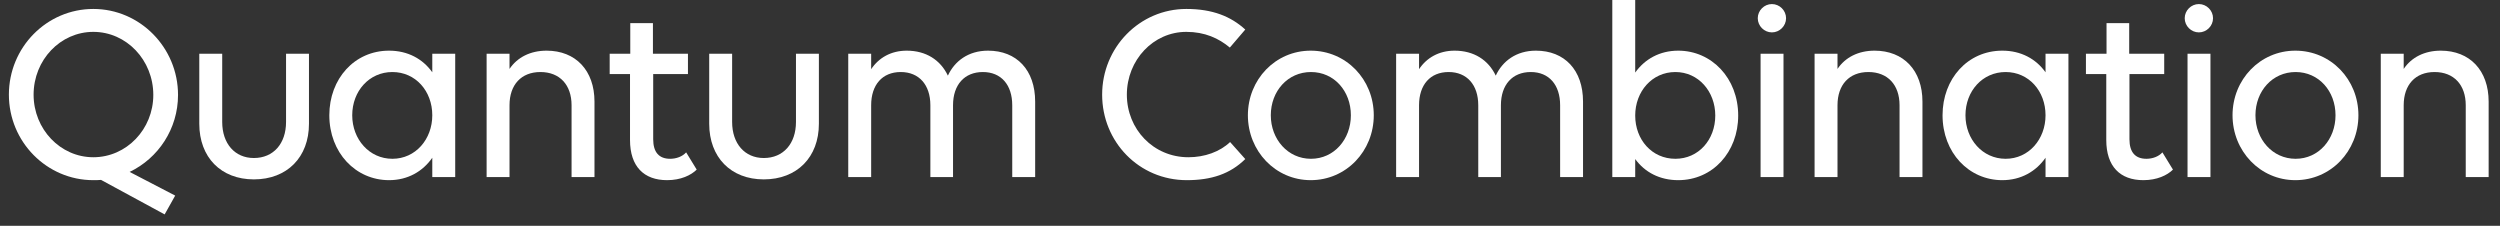
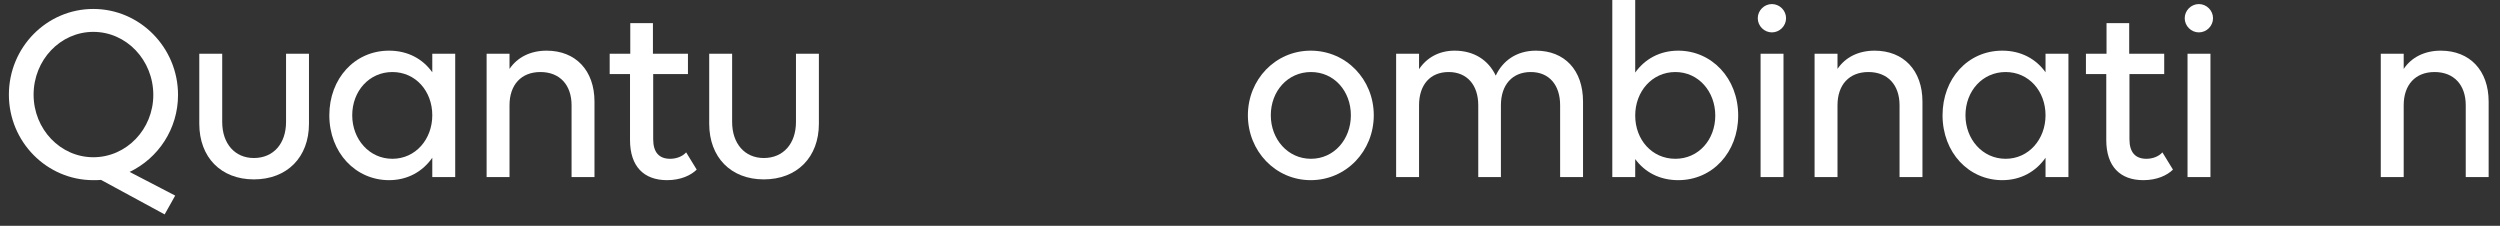
<svg xmlns="http://www.w3.org/2000/svg" width="155" height="14" viewBox="0 0 155 14" fill="none">
  <rect x="0" y="0" width="155" height="14" fill="#333333" stroke="none" />
  <path d="M5.786 0.555C8.675 0.555 11.038 2.949 11.038 5.886C11.038 7.993 9.809 9.813 8.037 10.659L10.862 12.127L10.208 13.293L6.265 11.154C6.106 11.17 5.946 11.17 5.786 11.17C2.897 11.17 0.551 8.791 0.551 5.87C0.551 2.933 2.897 0.555 5.786 0.555ZM5.786 9.749C7.845 9.749 9.505 8.009 9.505 5.886C9.505 3.732 7.845 1.976 5.786 1.976C3.743 1.976 2.083 3.716 2.083 5.87C2.083 8.009 3.743 9.749 5.786 9.749Z" fill="white" />
  <path d="M13.777 3.332V7.562C13.777 8.903 14.559 9.797 15.74 9.797C16.953 9.797 17.735 8.903 17.735 7.562V3.332H19.156V7.674C19.156 9.749 17.799 11.122 15.74 11.122C13.697 11.122 12.356 9.749 12.356 7.674V3.332H13.777Z" fill="white" />
  <path d="M26.802 10.978V9.781C26.212 10.627 25.286 11.17 24.121 11.17C22.046 11.17 20.418 9.462 20.418 7.147C20.418 4.881 21.982 3.141 24.121 3.141C25.286 3.141 26.212 3.652 26.802 4.482V3.332H28.223V10.978H26.802ZM24.328 9.845C25.765 9.845 26.802 8.632 26.802 7.147C26.802 5.647 25.765 4.466 24.328 4.466C22.892 4.466 21.838 5.647 21.838 7.147C21.838 8.632 22.892 9.845 24.328 9.845Z" fill="white" />
  <path d="M31.59 6.525V10.978H30.17V3.332H31.59V4.274C32.069 3.556 32.883 3.141 33.889 3.141C35.693 3.141 36.858 4.37 36.858 6.301V10.978H35.437V6.525C35.437 5.264 34.703 4.466 33.506 4.466C32.309 4.466 31.59 5.264 31.59 6.525Z" fill="white" />
  <path d="M37.8 4.593V3.332H39.077V1.433H40.482V3.332H42.653V4.593H40.498V8.632C40.498 9.446 40.865 9.845 41.551 9.845C41.934 9.845 42.317 9.701 42.541 9.446L43.195 10.515C42.844 10.867 42.206 11.17 41.36 11.17C39.923 11.17 39.061 10.324 39.061 8.68V4.593H37.8Z" fill="white" />
  <path d="M45.392 3.332V7.562C45.392 8.903 46.174 9.797 47.355 9.797C48.568 9.797 49.35 8.903 49.35 7.562V3.332H50.771V7.674C50.771 9.749 49.414 11.122 47.355 11.122C45.312 11.122 43.971 9.749 43.971 7.674V3.332H45.392Z" fill="white" />
-   <path d="M54.012 6.525V10.978H52.591V3.332H54.012V4.29C54.475 3.588 55.241 3.141 56.215 3.141C57.412 3.141 58.306 3.716 58.769 4.689C59.184 3.795 60.029 3.141 61.259 3.141C63.03 3.141 64.18 4.338 64.18 6.301V10.978H62.759V6.525C62.759 5.264 62.073 4.466 60.939 4.466C59.79 4.466 59.088 5.264 59.088 6.525V10.978H57.683V6.525C57.683 5.264 56.981 4.466 55.847 4.466C54.698 4.466 54.012 5.264 54.012 6.525Z" fill="white" />
-   <path d="M77.207 1.832L76.25 2.949C75.563 2.375 74.701 1.976 73.552 1.976C71.509 1.976 69.865 3.716 69.865 5.87C69.865 8.009 71.509 9.749 73.68 9.749C74.686 9.749 75.627 9.414 76.266 8.807L77.207 9.861C76.266 10.787 75.1 11.17 73.584 11.17C70.615 11.17 68.333 8.791 68.333 5.87C68.333 2.933 70.663 0.555 73.552 0.555C75.18 0.555 76.314 1.018 77.207 1.832Z" fill="white" />
  <path d="M81.264 11.17C79.077 11.17 77.369 9.366 77.369 7.147C77.369 4.929 79.077 3.141 81.264 3.141C83.466 3.141 85.174 4.929 85.174 7.147C85.174 9.366 83.466 11.17 81.264 11.17ZM81.28 9.845C82.716 9.845 83.754 8.632 83.754 7.147C83.754 5.647 82.716 4.466 81.28 4.466C79.843 4.466 78.79 5.647 78.79 7.147C78.79 8.632 79.843 9.845 81.28 9.845Z" fill="white" />
  <path d="M87.981 6.525V10.978H86.56V3.332H87.981V4.29C88.444 3.588 89.21 3.141 90.183 3.141C91.381 3.141 92.275 3.716 92.737 4.689C93.152 3.795 93.998 3.141 95.227 3.141C96.999 3.141 98.148 4.338 98.148 6.301V10.978H96.728V6.525C96.728 5.264 96.041 4.466 94.908 4.466C93.759 4.466 93.057 5.264 93.057 6.525V10.978H91.652V6.525C91.652 5.264 90.95 4.466 89.816 4.466C88.667 4.466 87.981 5.264 87.981 6.525Z" fill="white" />
  <path d="M104.049 3.141C106.124 3.141 107.768 4.849 107.768 7.163C107.768 9.43 106.188 11.17 104.049 11.17C102.899 11.17 101.974 10.675 101.383 9.861V10.978H99.963V-0.004H101.383V4.498C101.974 3.668 102.899 3.141 104.049 3.141ZM103.873 4.466C102.421 4.466 101.383 5.679 101.383 7.163C101.383 8.664 102.421 9.845 103.873 9.845C105.31 9.845 106.347 8.664 106.347 7.163C106.347 5.679 105.31 4.466 103.873 4.466Z" fill="white" />
  <path d="M110.577 3.332V10.978H109.156V3.332H110.577ZM109.858 2.008C109.38 2.008 108.981 1.609 108.981 1.13C108.981 0.651 109.38 0.252 109.858 0.252C110.337 0.252 110.736 0.651 110.736 1.13C110.736 1.609 110.337 2.008 109.858 2.008Z" fill="white" />
  <path d="M113.925 6.525V10.978H112.504V3.332H113.925V4.274C114.404 3.556 115.218 3.141 116.224 3.141C118.027 3.141 119.192 4.37 119.192 6.301V10.978H117.772V6.525C117.772 5.264 117.038 4.466 115.84 4.466C114.643 4.466 113.925 5.264 113.925 6.525Z" fill="white" />
  <path d="M126.823 10.978V9.781C126.232 10.627 125.306 11.17 124.141 11.17C122.066 11.17 120.438 9.462 120.438 7.147C120.438 4.881 122.002 3.141 124.141 3.141C125.306 3.141 126.232 3.652 126.823 4.482V3.332H128.243V10.978H126.823ZM124.349 9.845C125.785 9.845 126.823 8.632 126.823 7.147C126.823 5.647 125.785 4.466 124.349 4.466C122.912 4.466 121.859 5.647 121.859 7.147C121.859 8.632 122.912 9.845 124.349 9.845Z" fill="white" />
  <path d="M129.328 4.593V3.332H130.605V1.433H132.01V3.332H134.181V4.593H132.026V8.632C132.026 9.446 132.393 9.845 133.079 9.845C133.462 9.845 133.846 9.701 134.069 9.446L134.723 10.515C134.372 10.867 133.734 11.17 132.888 11.17C131.451 11.17 130.589 10.324 130.589 8.68V4.593H129.328Z" fill="white" />
  <path d="M137.048 3.332V10.978H135.627V3.332H137.048ZM136.33 2.008C135.851 2.008 135.452 1.609 135.452 1.13C135.452 0.651 135.851 0.252 136.33 0.252C136.809 0.252 137.208 0.651 137.208 1.13C137.208 1.609 136.809 2.008 136.33 2.008Z" fill="white" />
-   <path d="M142.312 11.17C140.125 11.17 138.417 9.366 138.417 7.147C138.417 4.929 140.125 3.141 142.312 3.141C144.514 3.141 146.222 4.929 146.222 7.147C146.222 9.366 144.514 11.17 142.312 11.17ZM142.328 9.845C143.764 9.845 144.802 8.632 144.802 7.147C144.802 5.647 143.764 4.466 142.328 4.466C140.891 4.466 139.838 5.647 139.838 7.147C139.838 8.632 140.891 9.845 142.328 9.845Z" fill="white" />
  <path d="M149.029 6.525V10.978H147.608V3.332H149.029V4.274C149.508 3.556 150.322 3.141 151.327 3.141C153.131 3.141 154.296 4.37 154.296 6.301V10.978H152.876V6.525C152.876 5.264 152.141 4.466 150.944 4.466C149.747 4.466 149.029 5.264 149.029 6.525Z" fill="white" />
</svg>